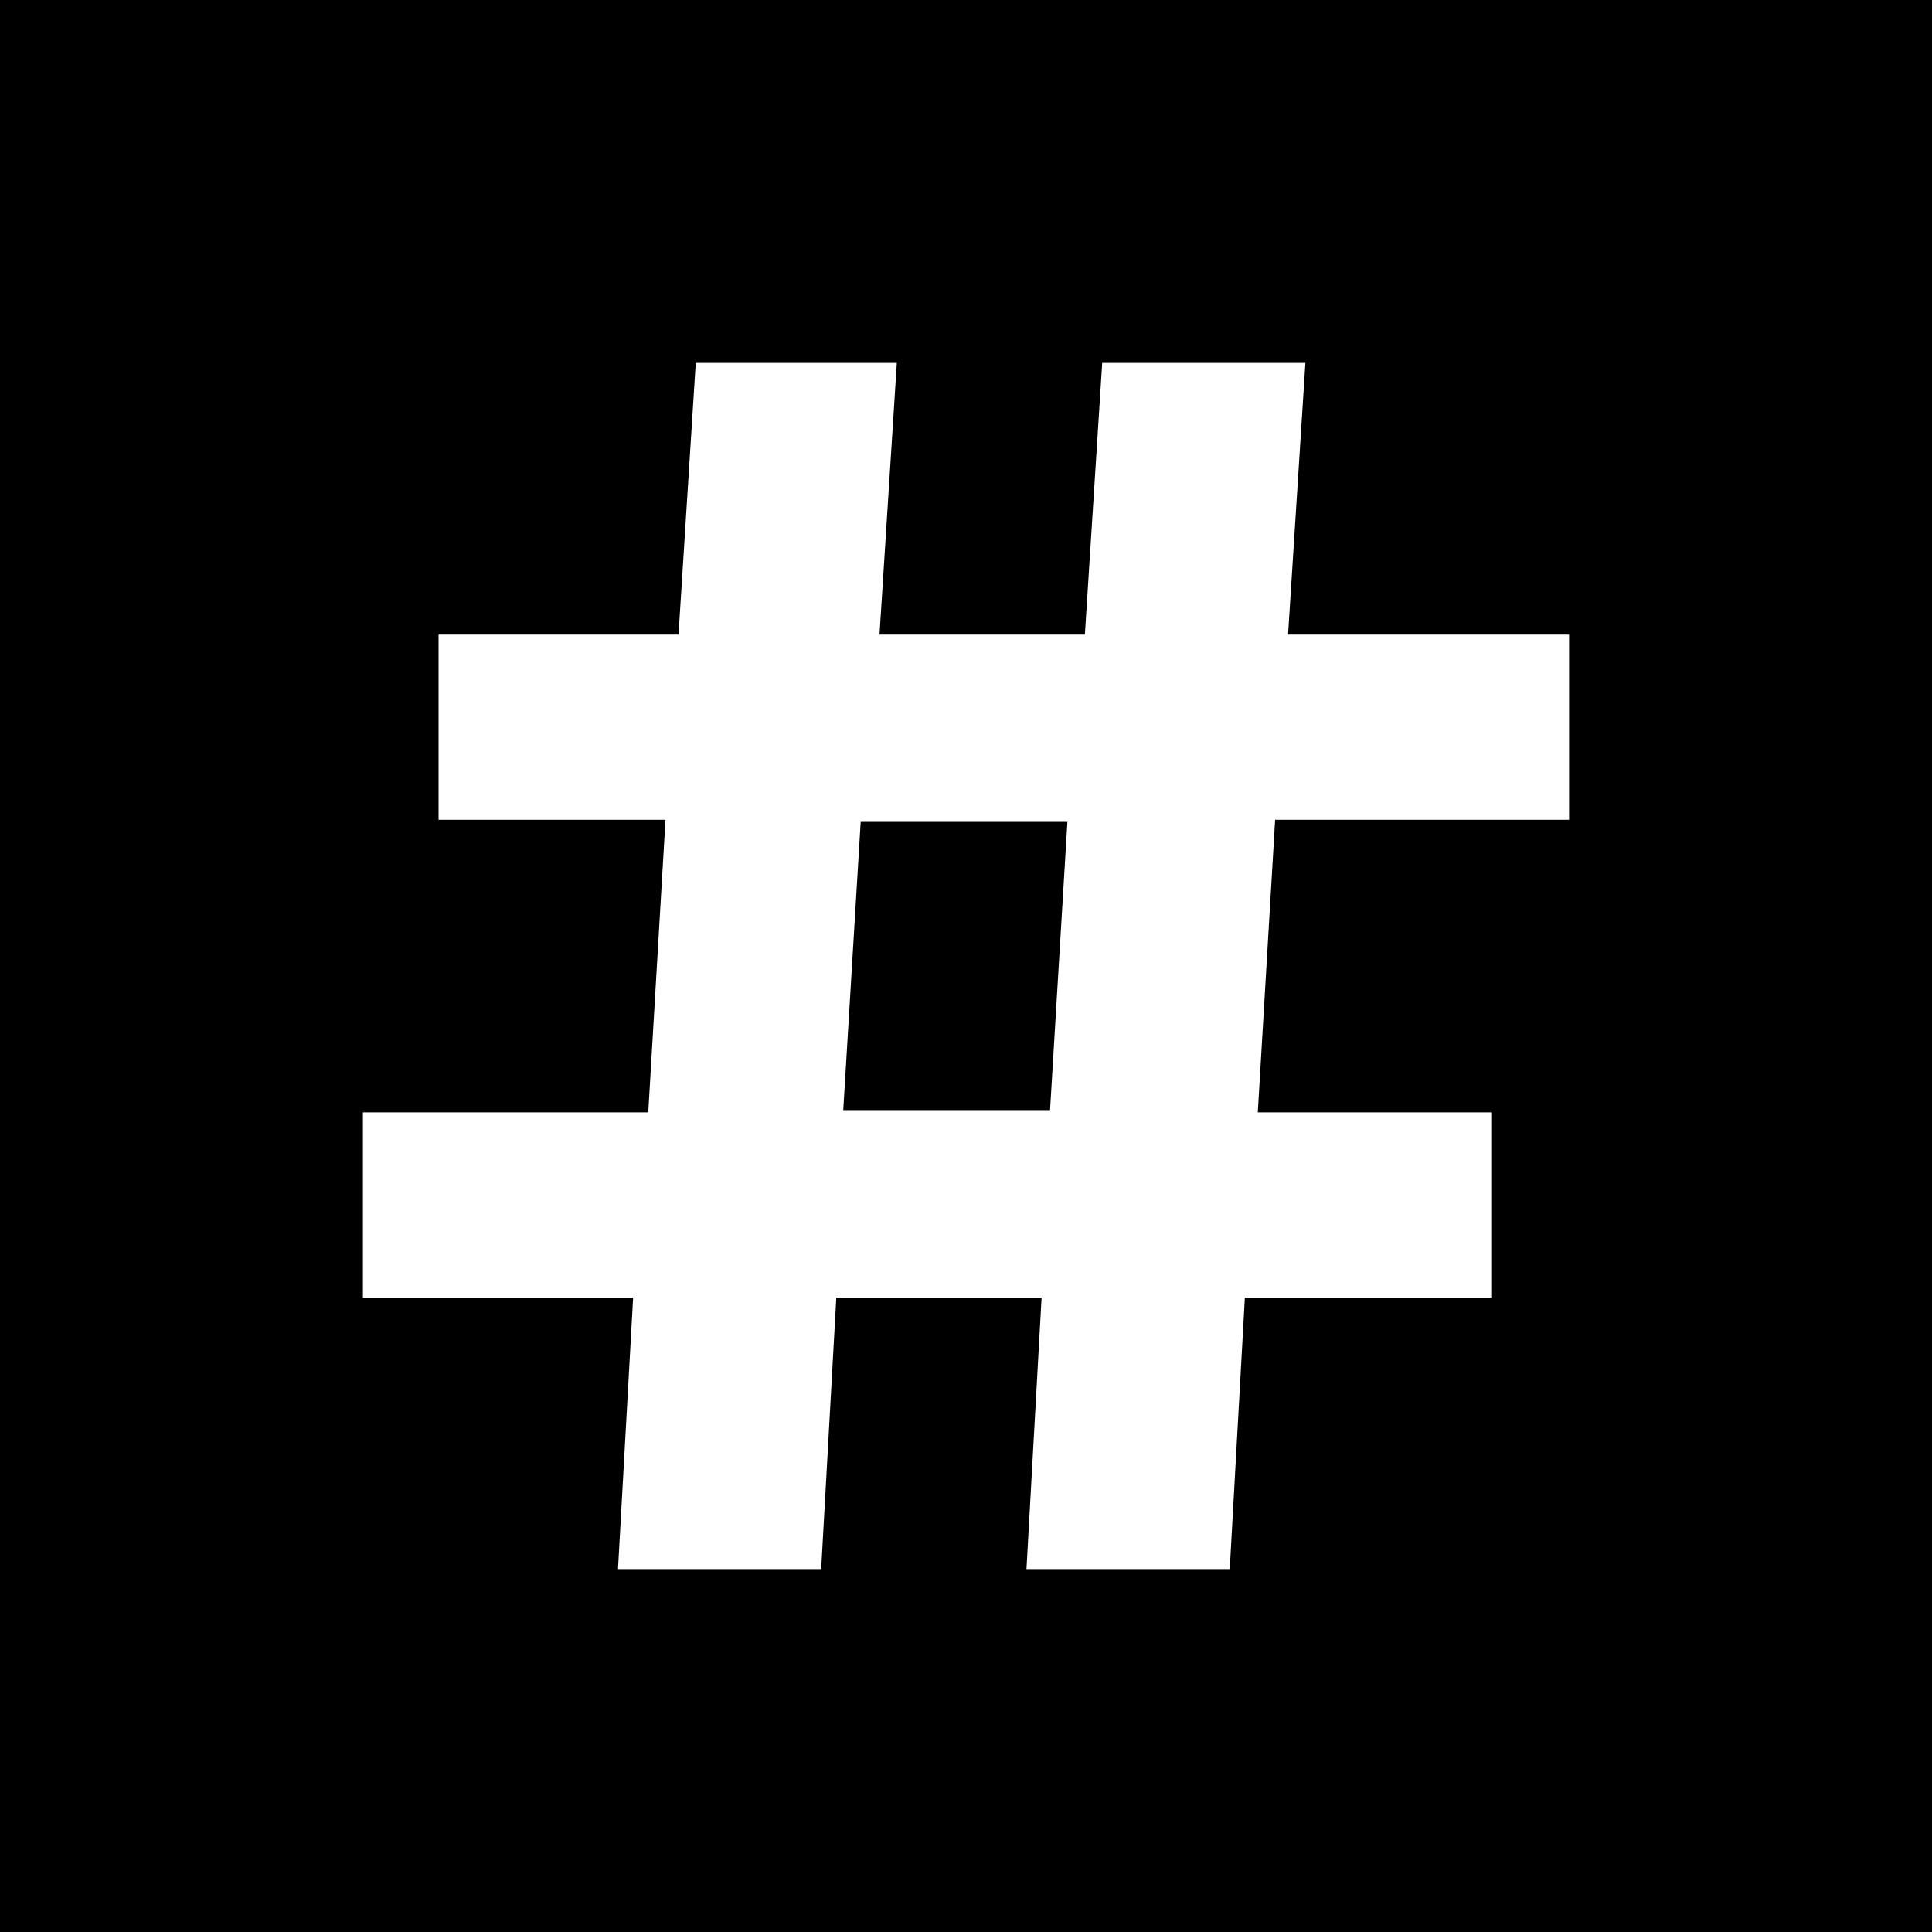
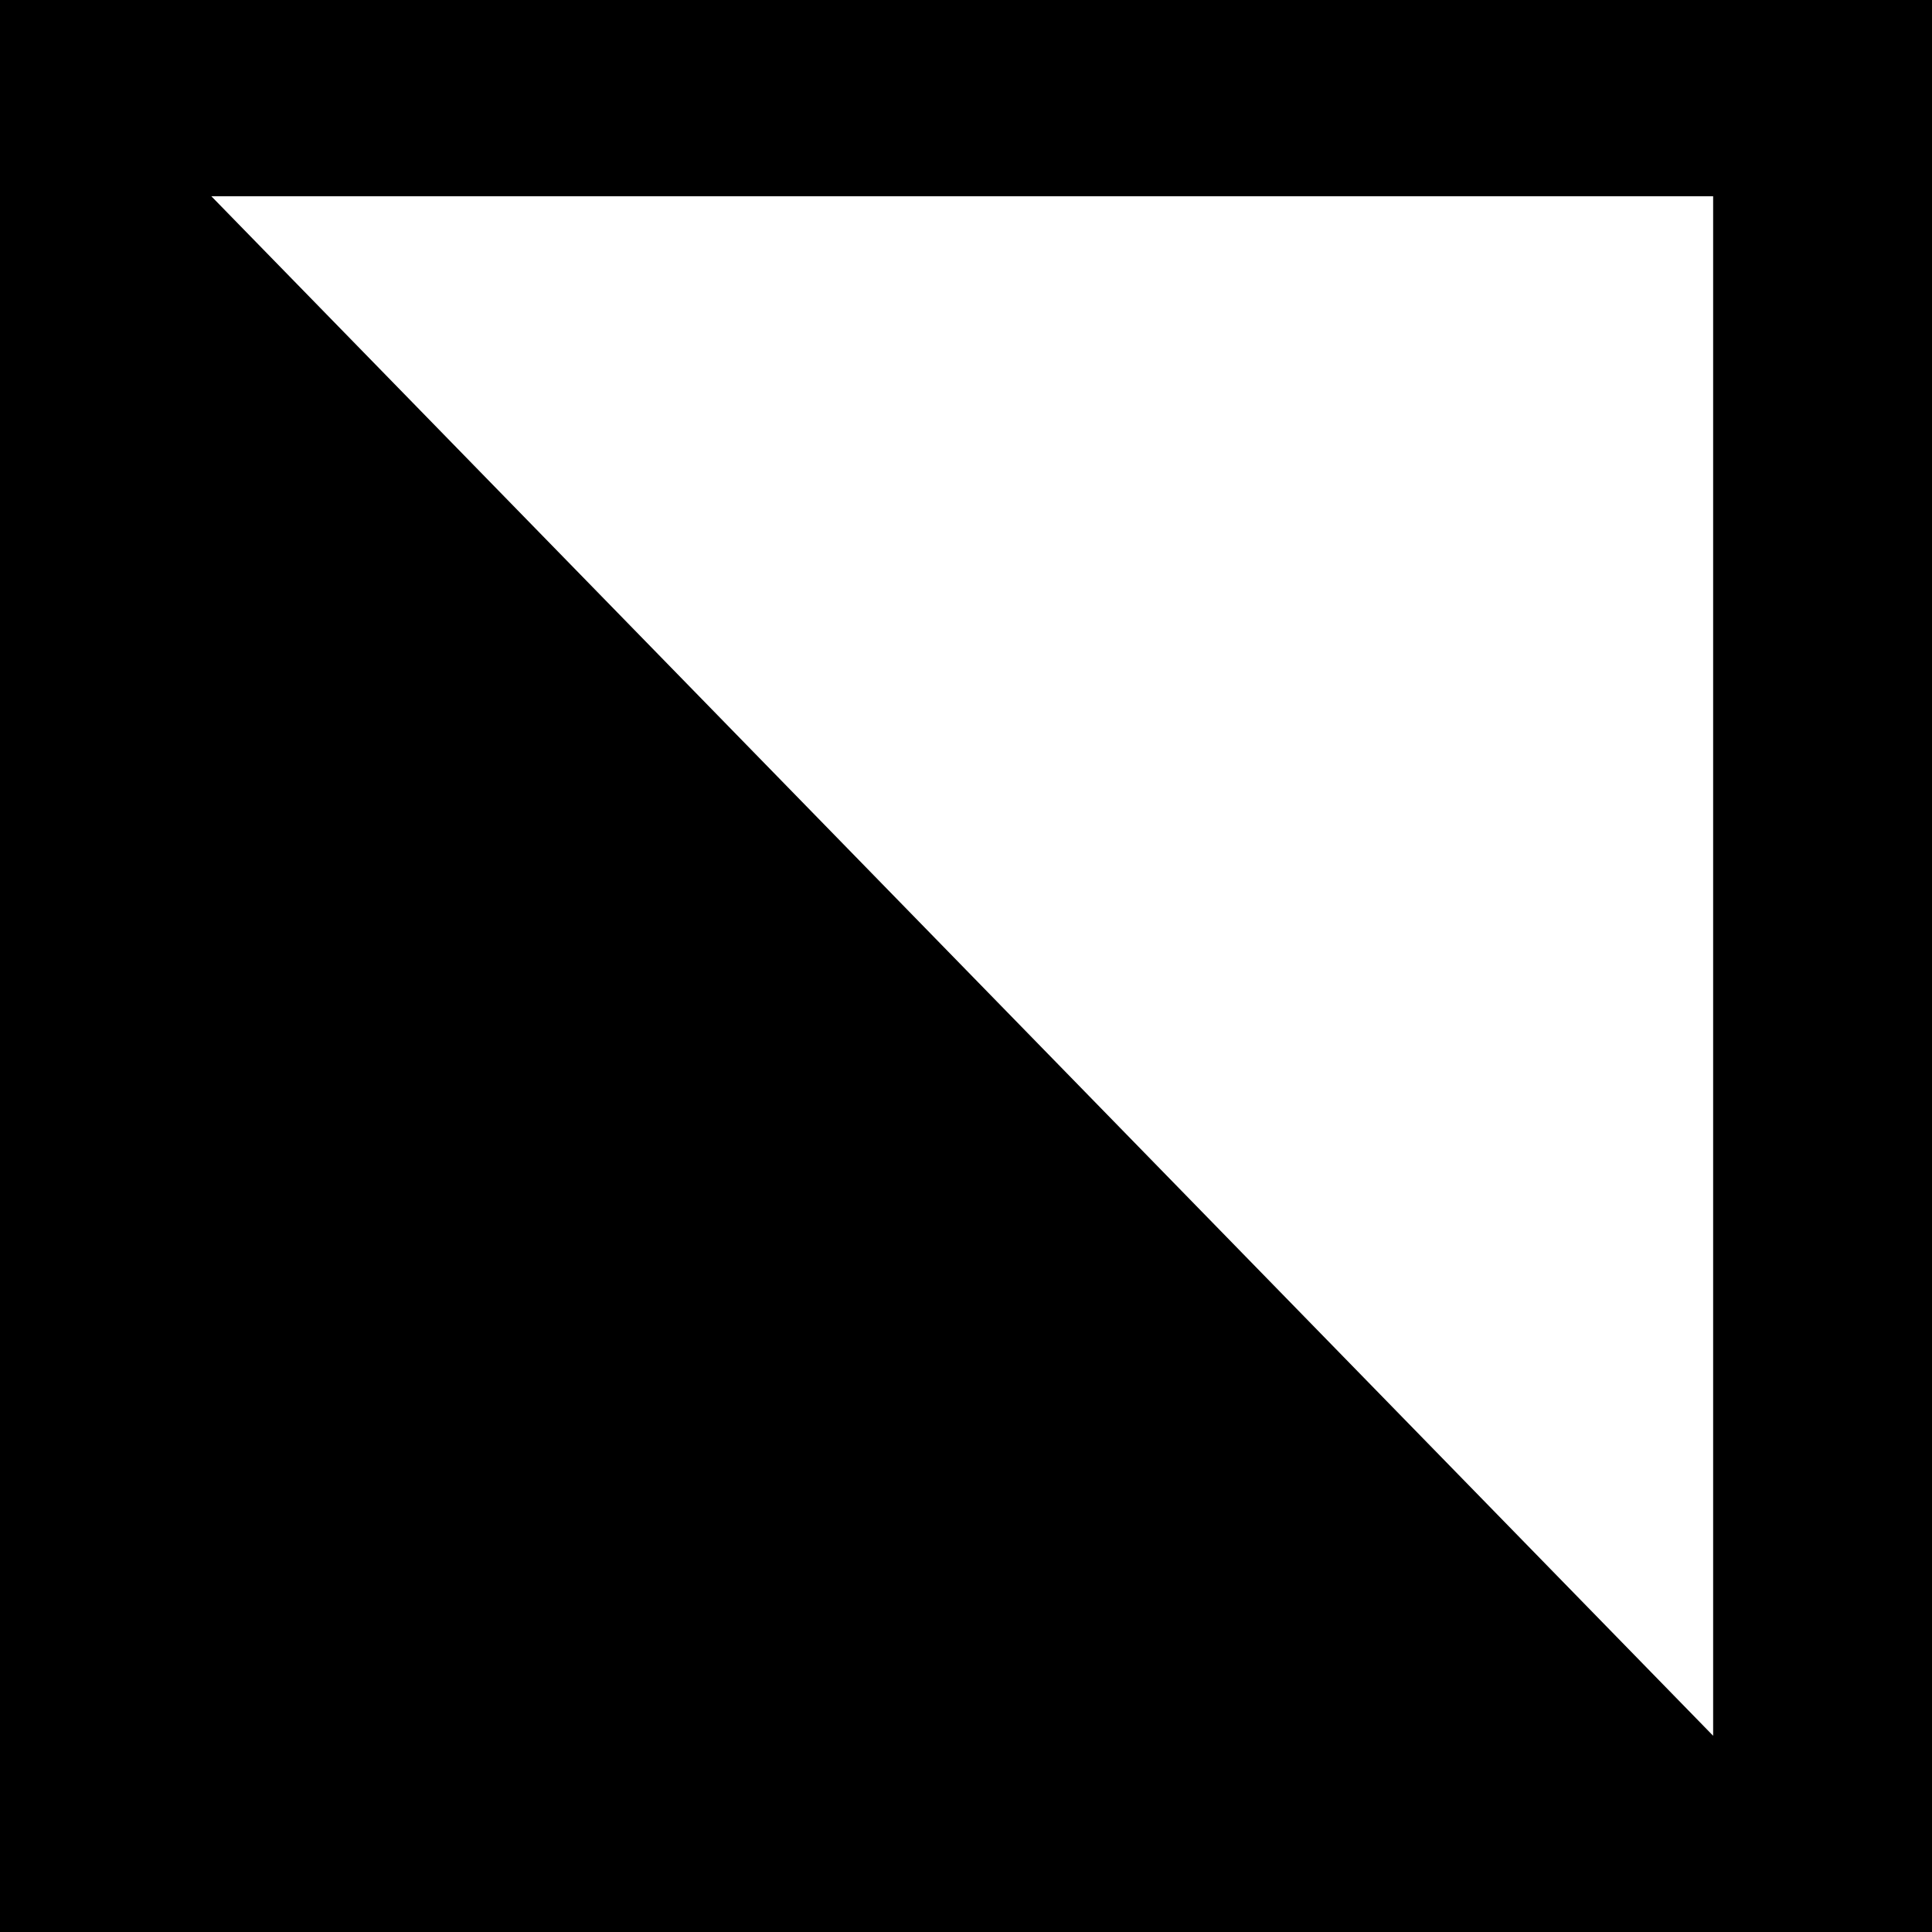
<svg xmlns="http://www.w3.org/2000/svg" width="256px" height="256px" viewBox="0 0 256 256" version="1.1">
  <title>Group 38</title>
  <desc>Created with Sketch.</desc>
  <g id="Page-1" stroke="none" stroke-width="1" fill="none" fill-rule="evenodd">
    <g id="Group-38" fill="#000000">
-       <path d="M256,0 L256,256 L0,256 L0,0 L256,0 Z M227,26 L28,26 L28,230 L227,230 L227,26 Z" id="Combined-Shape" />
+       <path d="M256,0 L256,256 L0,256 L0,0 L256,0 Z M227,26 L28,26 L227,230 L227,26 Z" id="Combined-Shape" />
      <g id="Group-36" fill-rule="nonzero">
        <g id="#paid_icon">
-           <path d="M241.778,0 C249.632,0 256,6.368 256,14.222 L256,241.778 C256,249.632 249.632,256 241.778,256 L14.222,256 C6.368,256 0,249.632 0,241.778 L0,14.222 C0,6.368 6.368,0 14.222,0 L241.778,0 Z M118.834,48.088 L92.19,48.088 L89.906,84.088 L58.111,84.088 L58.111,108.627 L88.182,108.627 L85.897,147.397 L48.088,147.397 L48.088,171.933 L83.892,171.933 L81.887,207.912 L108.81,207.912 L110.815,171.933 L138.016,171.933 L136.013,207.912 L162.948,207.912 L164.951,171.933 L197.597,171.933 L197.597,147.397 L166.665,147.397 L168.962,108.627 L207.912,108.627 L207.912,84.088 L170.674,84.088 L172.971,48.088 L146.048,48.088 L143.751,84.088 L116.537,84.088 L118.834,48.088 Z M141.436,108.906 L139.136,147.094 L111.735,147.094 L114.045,108.906 L141.436,108.906 Z" id="Shape" />
-         </g>
+           </g>
      </g>
    </g>
  </g>
</svg>